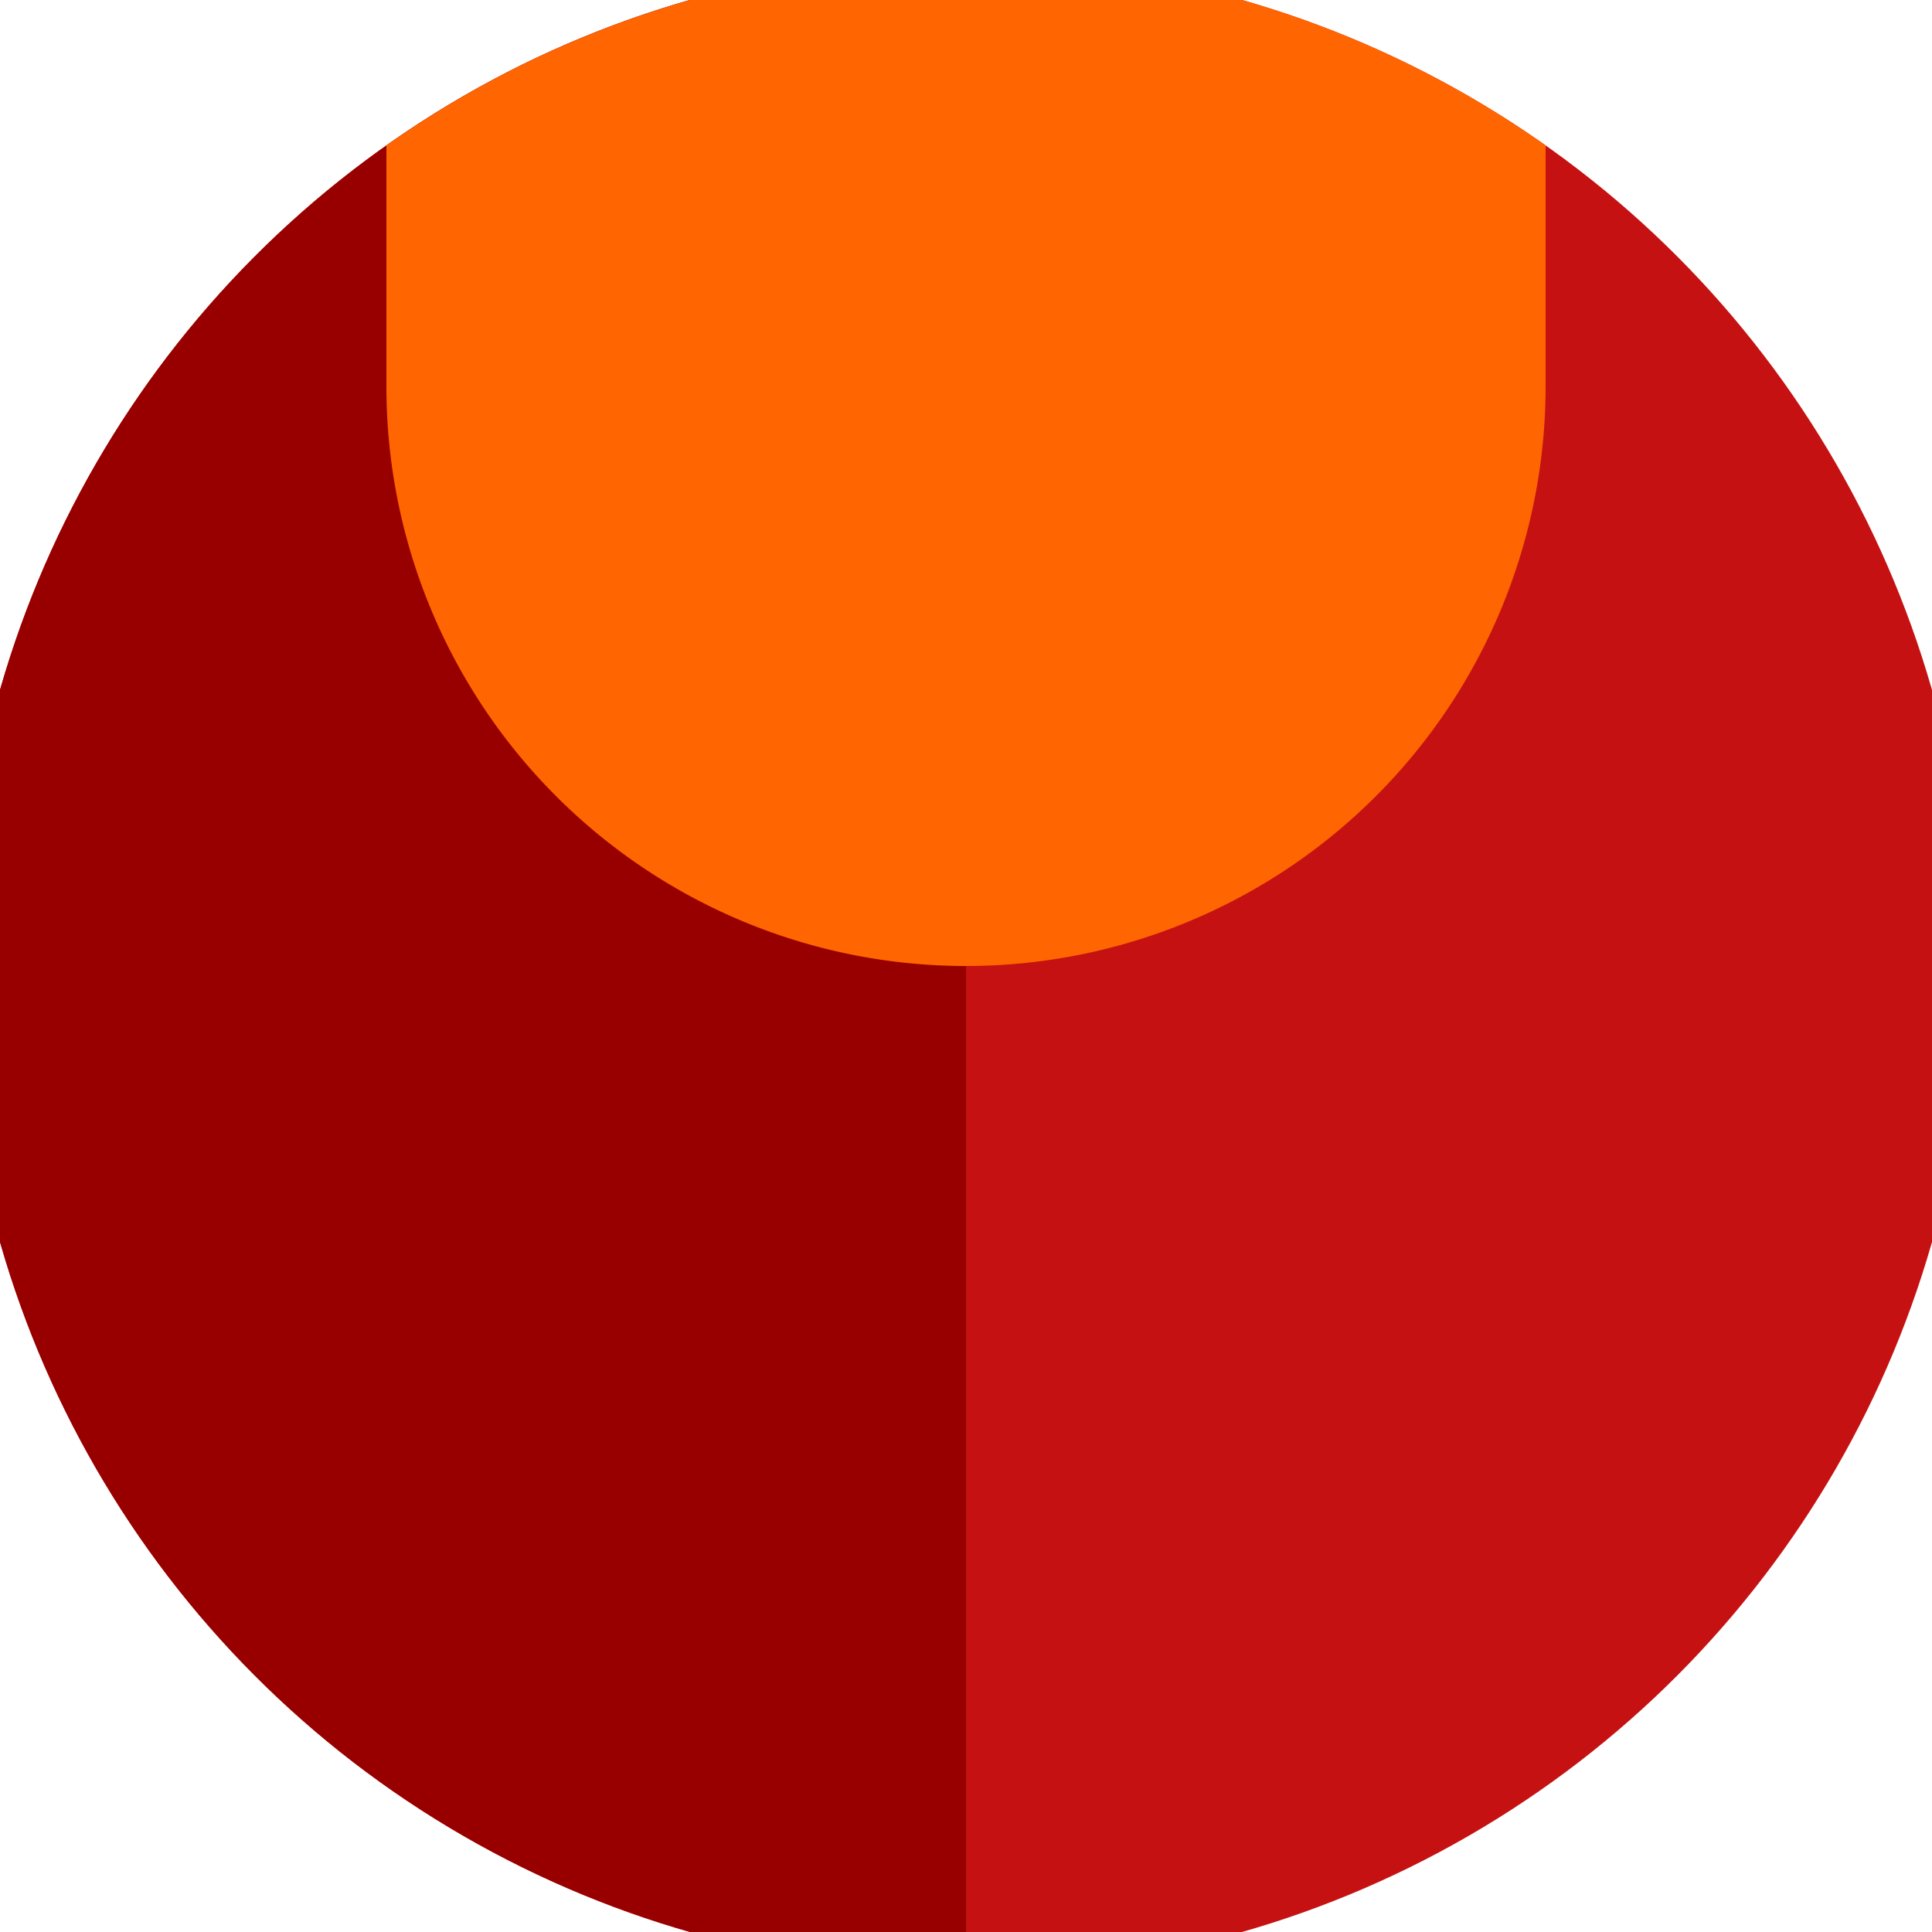
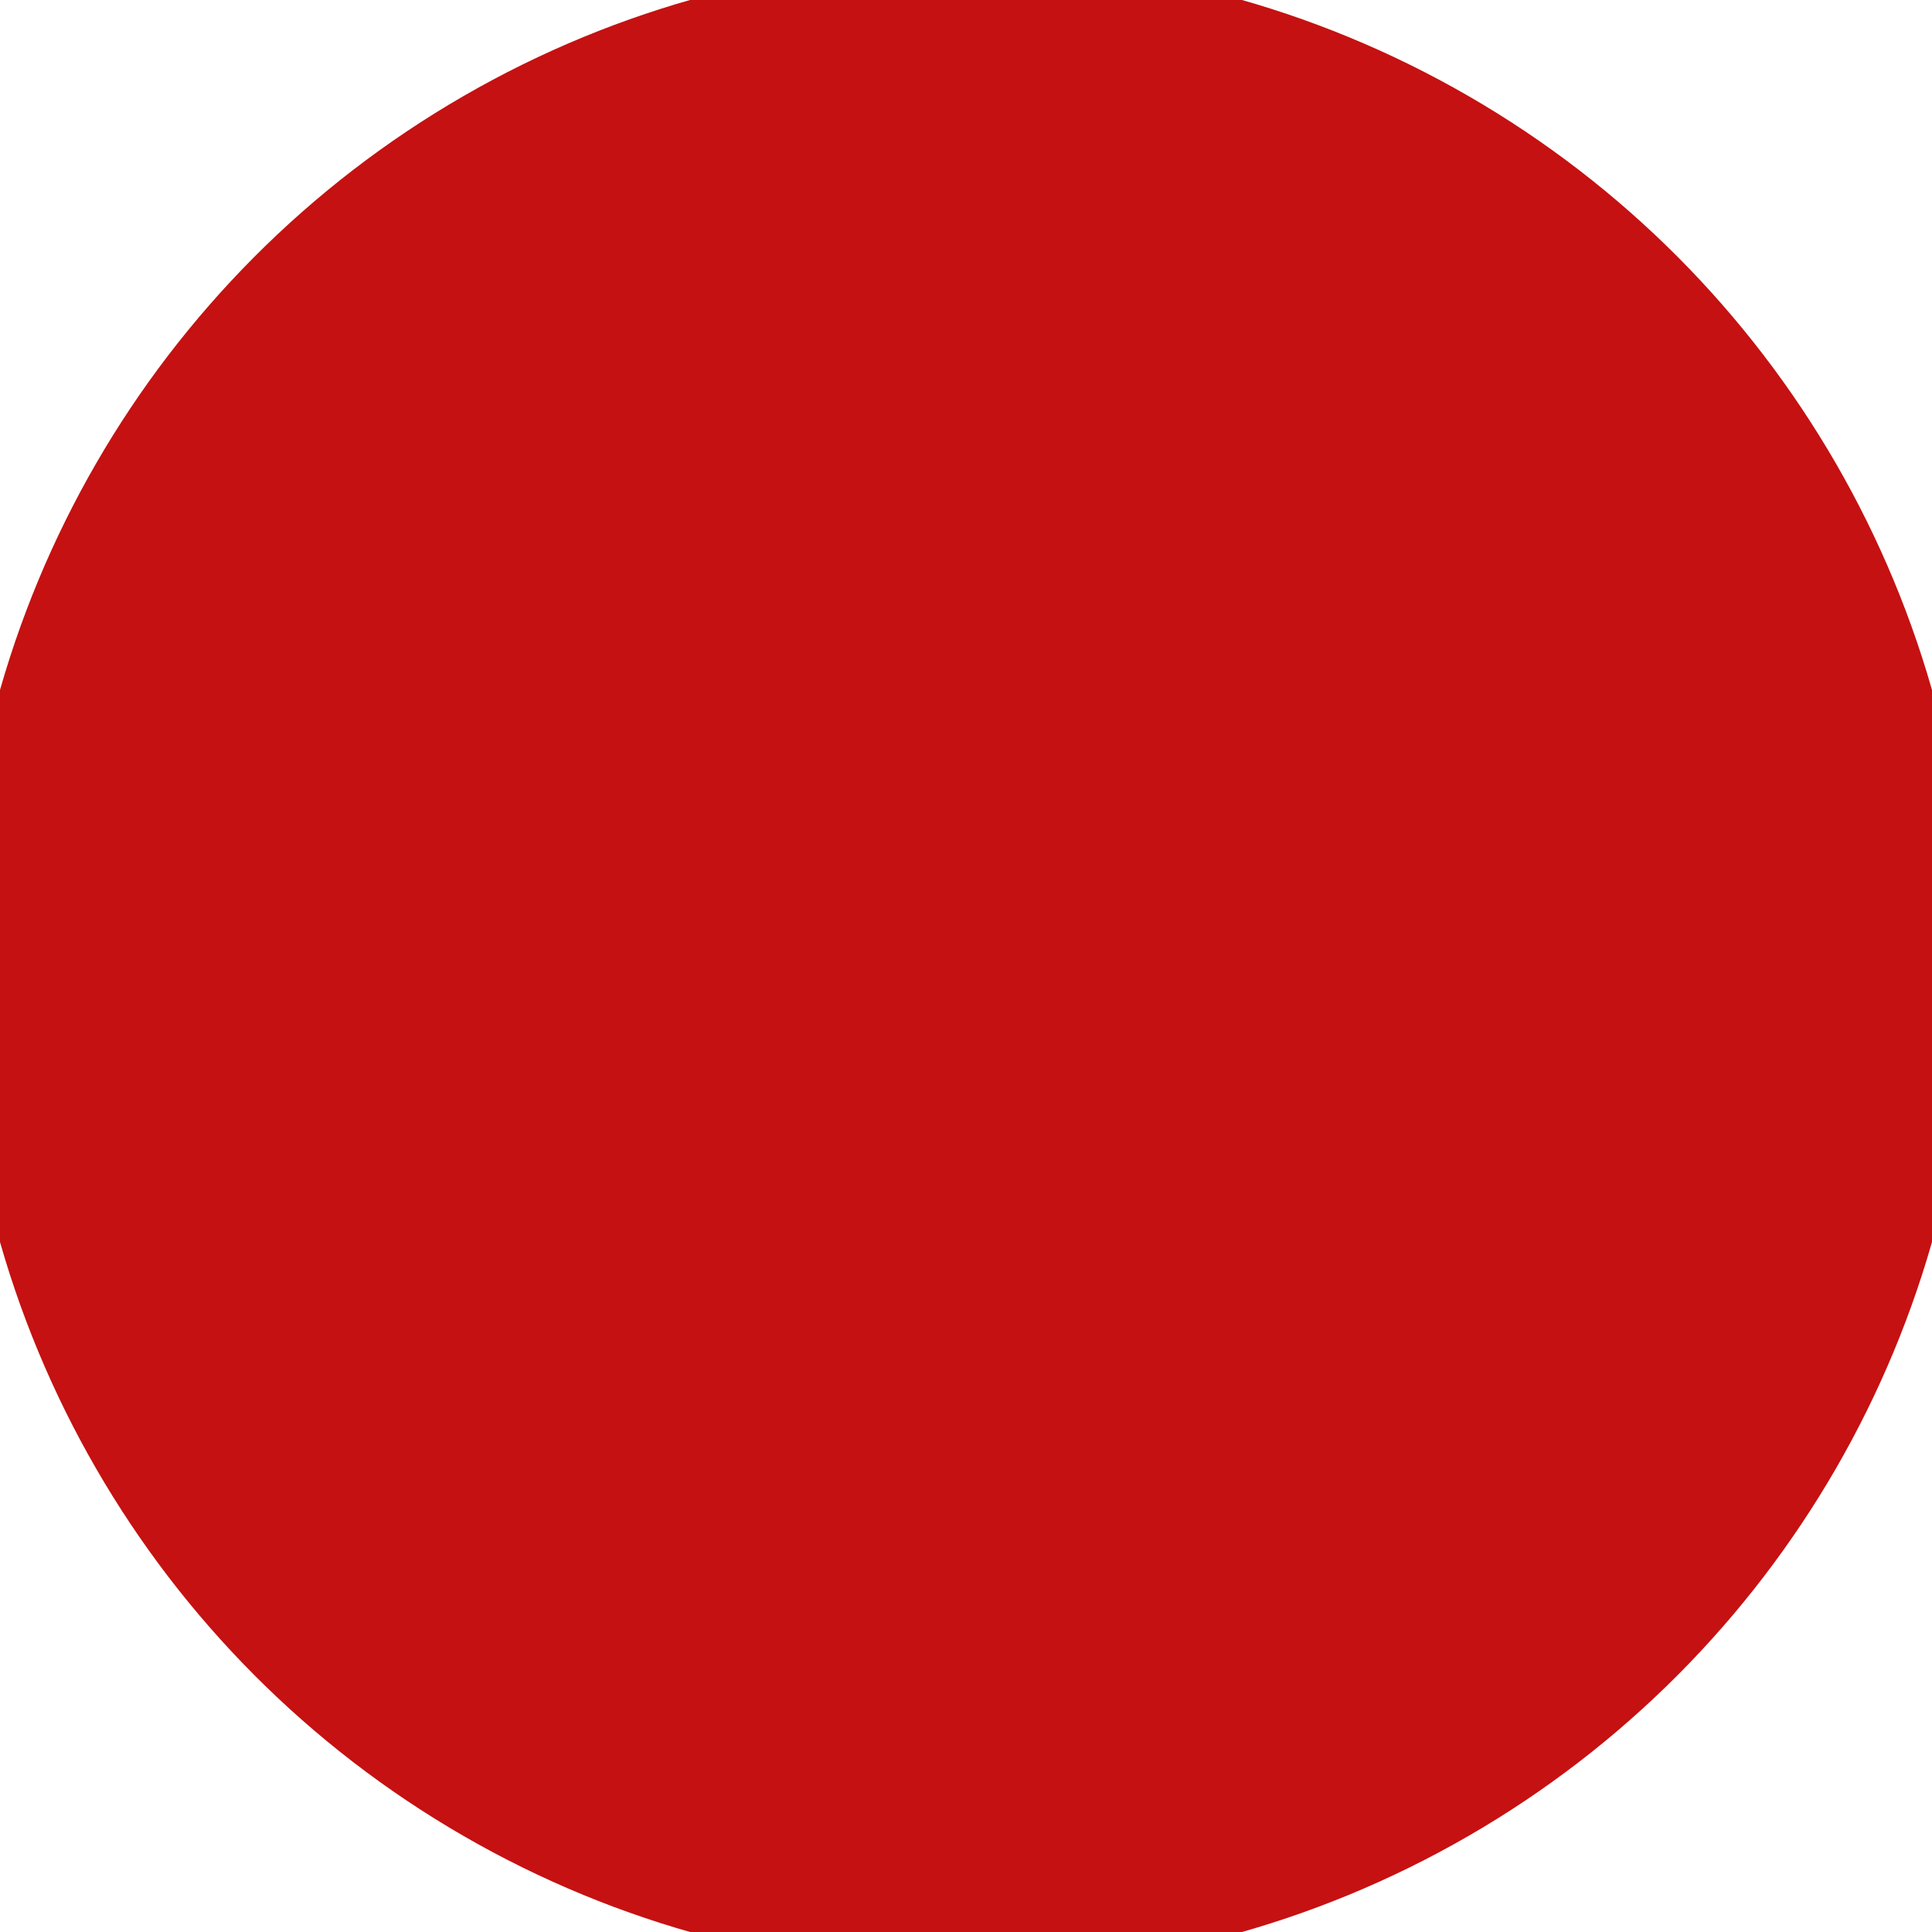
<svg xmlns="http://www.w3.org/2000/svg" width="128" height="128" viewBox="0 0 100 100" shape-rendering="geometricPrecision">
  <defs>
    <clipPath id="clip">
      <circle cx="50" cy="50" r="52" />
    </clipPath>
  </defs>
  <g transform="rotate(0 50 50)">
    <rect x="0" y="0" width="100" height="100" fill="#c51111" clip-path="url(#clip)" />
-     <path d="M 0 0 H 50 V 100 H 0 Z" fill="#980000" clip-path="url(#clip)" />
-     <path d="M 20 20 A 30 30 0 0 0 80 20 V 0 H 20 Z" fill="#ff6500" clip-path="url(#clip)" />
  </g>
</svg>